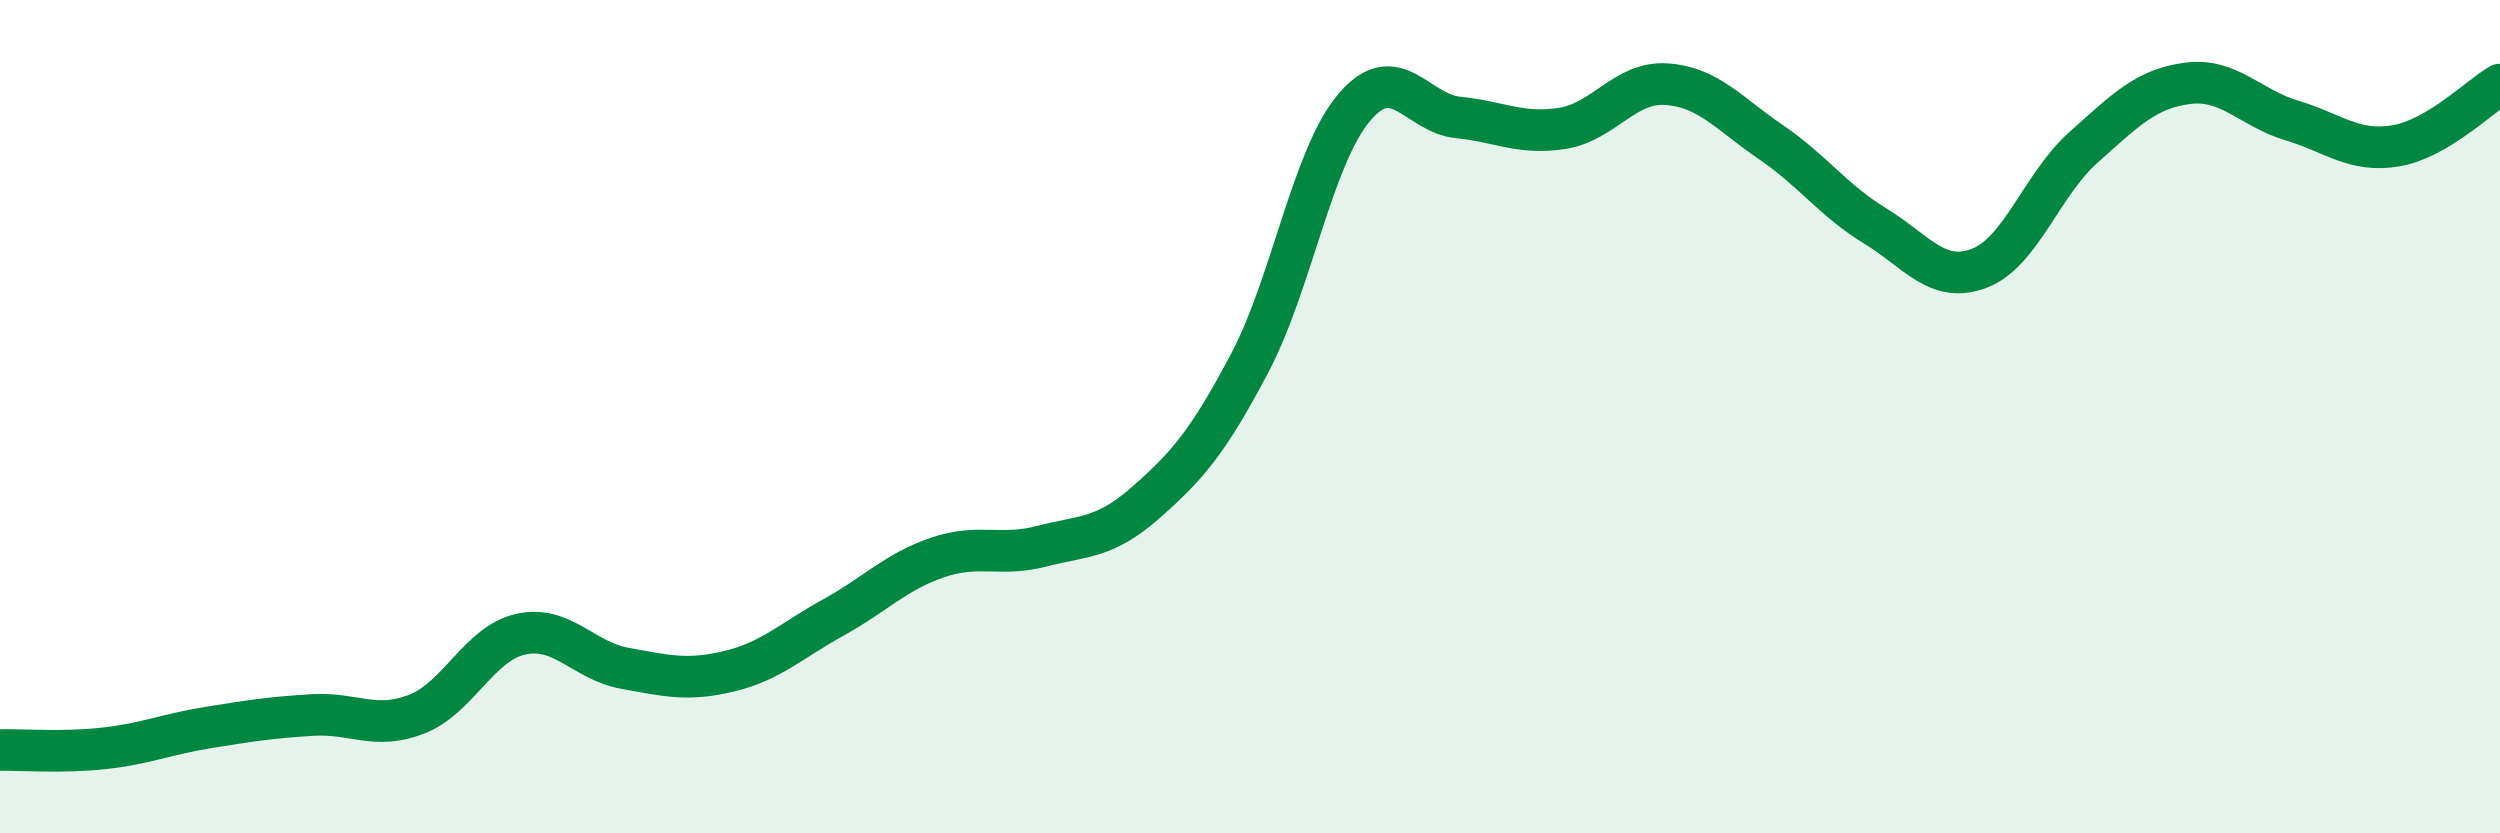
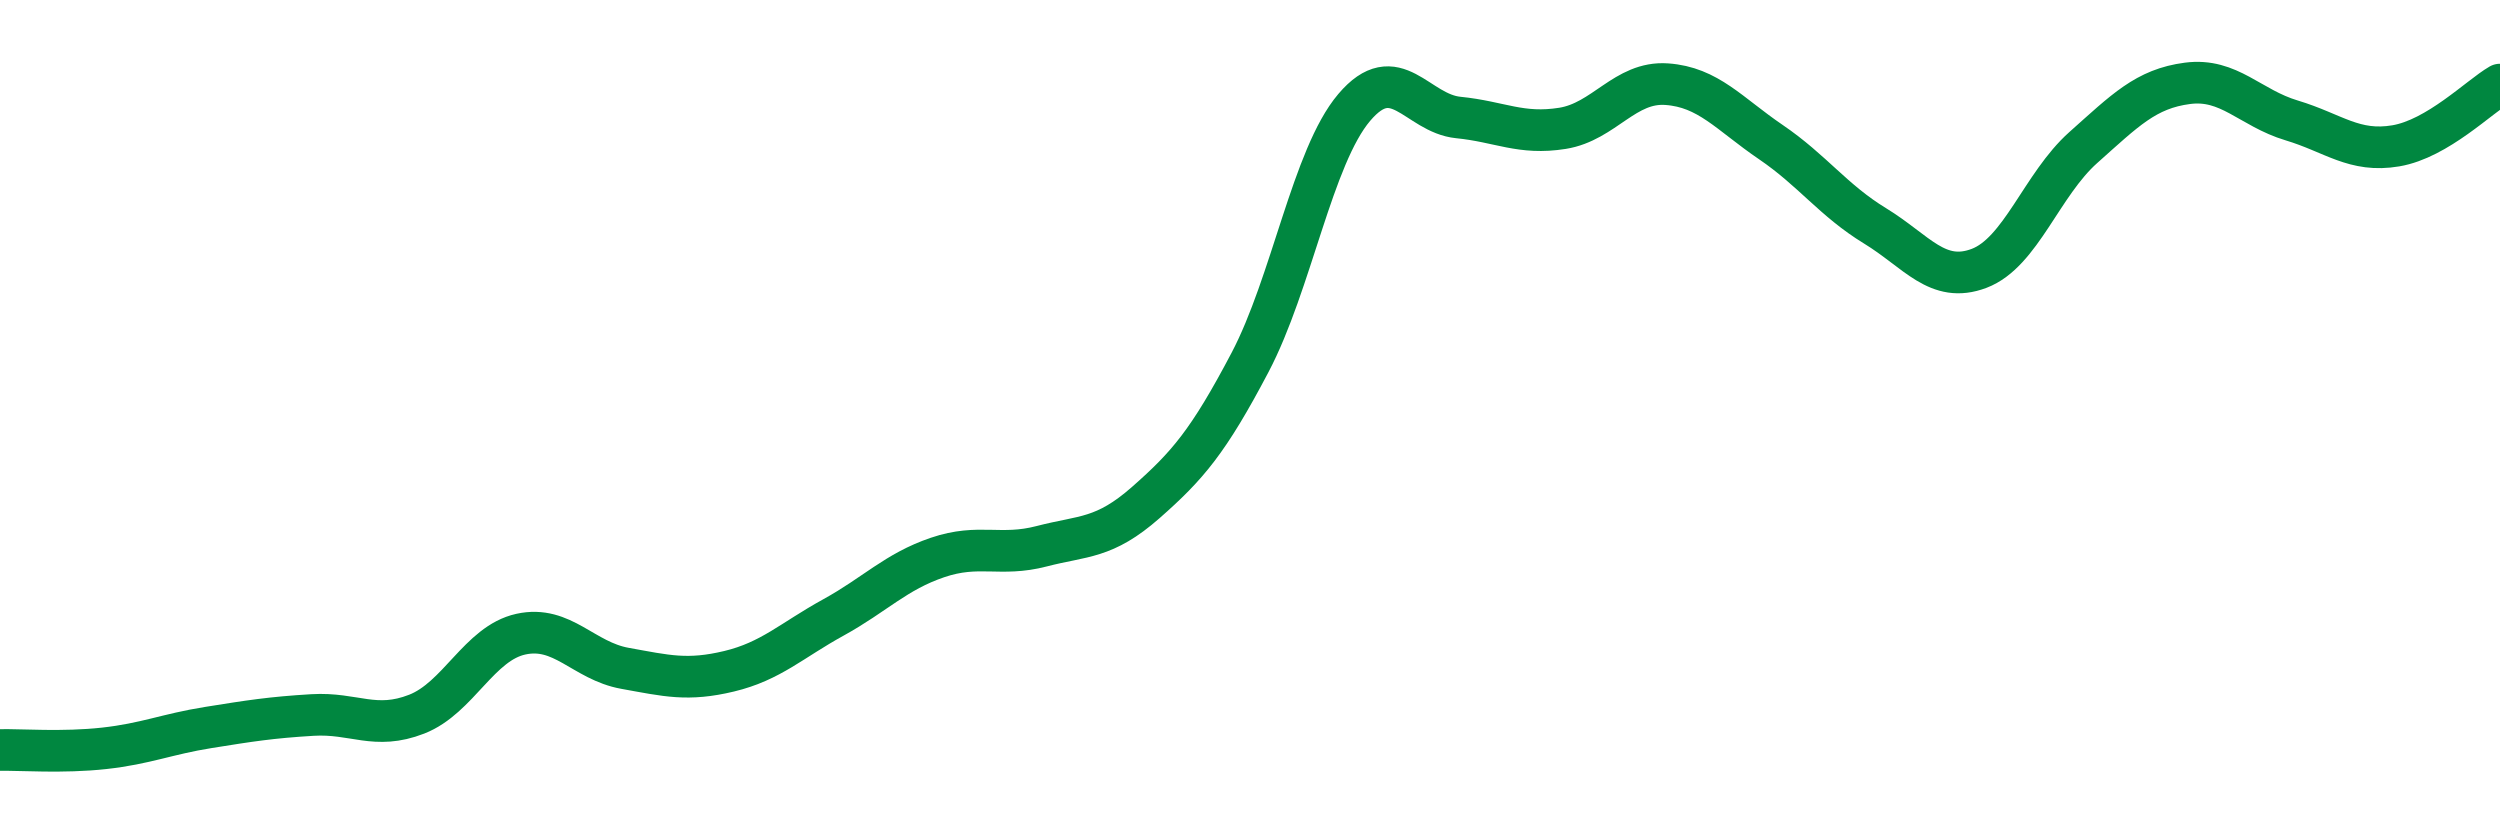
<svg xmlns="http://www.w3.org/2000/svg" width="60" height="20" viewBox="0 0 60 20">
-   <path d="M 0,18 C 0.5,17.99 1.5,18.07 2.5,17.96 C 3.5,17.85 4,17.62 5,17.46 C 6,17.3 6.5,17.22 7.5,17.16 C 8.5,17.1 9,17.53 10,17.14 C 11,16.75 11.5,15.44 12.5,15.22 C 13.5,15 14,15.86 15,16.04 C 16,16.22 16.5,16.35 17.5,16.11 C 18.5,15.87 19,15.37 20,14.82 C 21,14.27 21.5,13.72 22.5,13.38 C 23.5,13.04 24,13.37 25,13.11 C 26,12.85 26.5,12.94 27.5,12.06 C 28.5,11.18 29,10.6 30,8.7 C 31,6.8 31.5,3.76 32.5,2.58 C 33.5,1.4 34,2.72 35,2.82 C 36,2.92 36.5,3.24 37.5,3.08 C 38.5,2.92 39,1.95 40,2.02 C 41,2.09 41.5,2.73 42.5,3.41 C 43.5,4.09 44,4.81 45,5.42 C 46,6.03 46.5,6.82 47.5,6.44 C 48.5,6.06 49,4.43 50,3.54 C 51,2.65 51.5,2.13 52.5,2 C 53.5,1.87 54,2.59 55,2.89 C 56,3.19 56.5,3.67 57.5,3.5 C 58.5,3.33 59.5,2.32 60,2.03L60 20L0 20Z" fill="#008740" opacity="0.1" stroke-linecap="round" stroke-linejoin="round" />
  <path d="M 0,18 C 0.5,17.99 1.5,18.07 2.5,17.96 C 3.5,17.85 4,17.62 5,17.46 C 6,17.3 6.5,17.22 7.5,17.16 C 8.5,17.1 9,17.53 10,17.14 C 11,16.75 11.5,15.44 12.5,15.22 C 13.5,15 14,15.86 15,16.04 C 16,16.22 16.5,16.35 17.5,16.11 C 18.5,15.87 19,15.37 20,14.82 C 21,14.27 21.5,13.72 22.5,13.38 C 23.5,13.04 24,13.37 25,13.11 C 26,12.85 26.5,12.94 27.5,12.06 C 28.5,11.18 29,10.6 30,8.7 C 31,6.8 31.5,3.76 32.5,2.58 C 33.5,1.4 34,2.72 35,2.82 C 36,2.92 36.5,3.24 37.5,3.08 C 38.5,2.92 39,1.95 40,2.02 C 41,2.09 41.5,2.73 42.5,3.41 C 43.5,4.09 44,4.81 45,5.42 C 46,6.03 46.5,6.82 47.5,6.44 C 48.5,6.06 49,4.43 50,3.54 C 51,2.65 51.5,2.13 52.5,2 C 53.5,1.87 54,2.59 55,2.89 C 56,3.19 56.5,3.67 57.5,3.5 C 58.5,3.33 59.5,2.32 60,2.03" stroke="#008740" stroke-width="1" fill="none" stroke-linecap="round" stroke-linejoin="round" />
</svg>